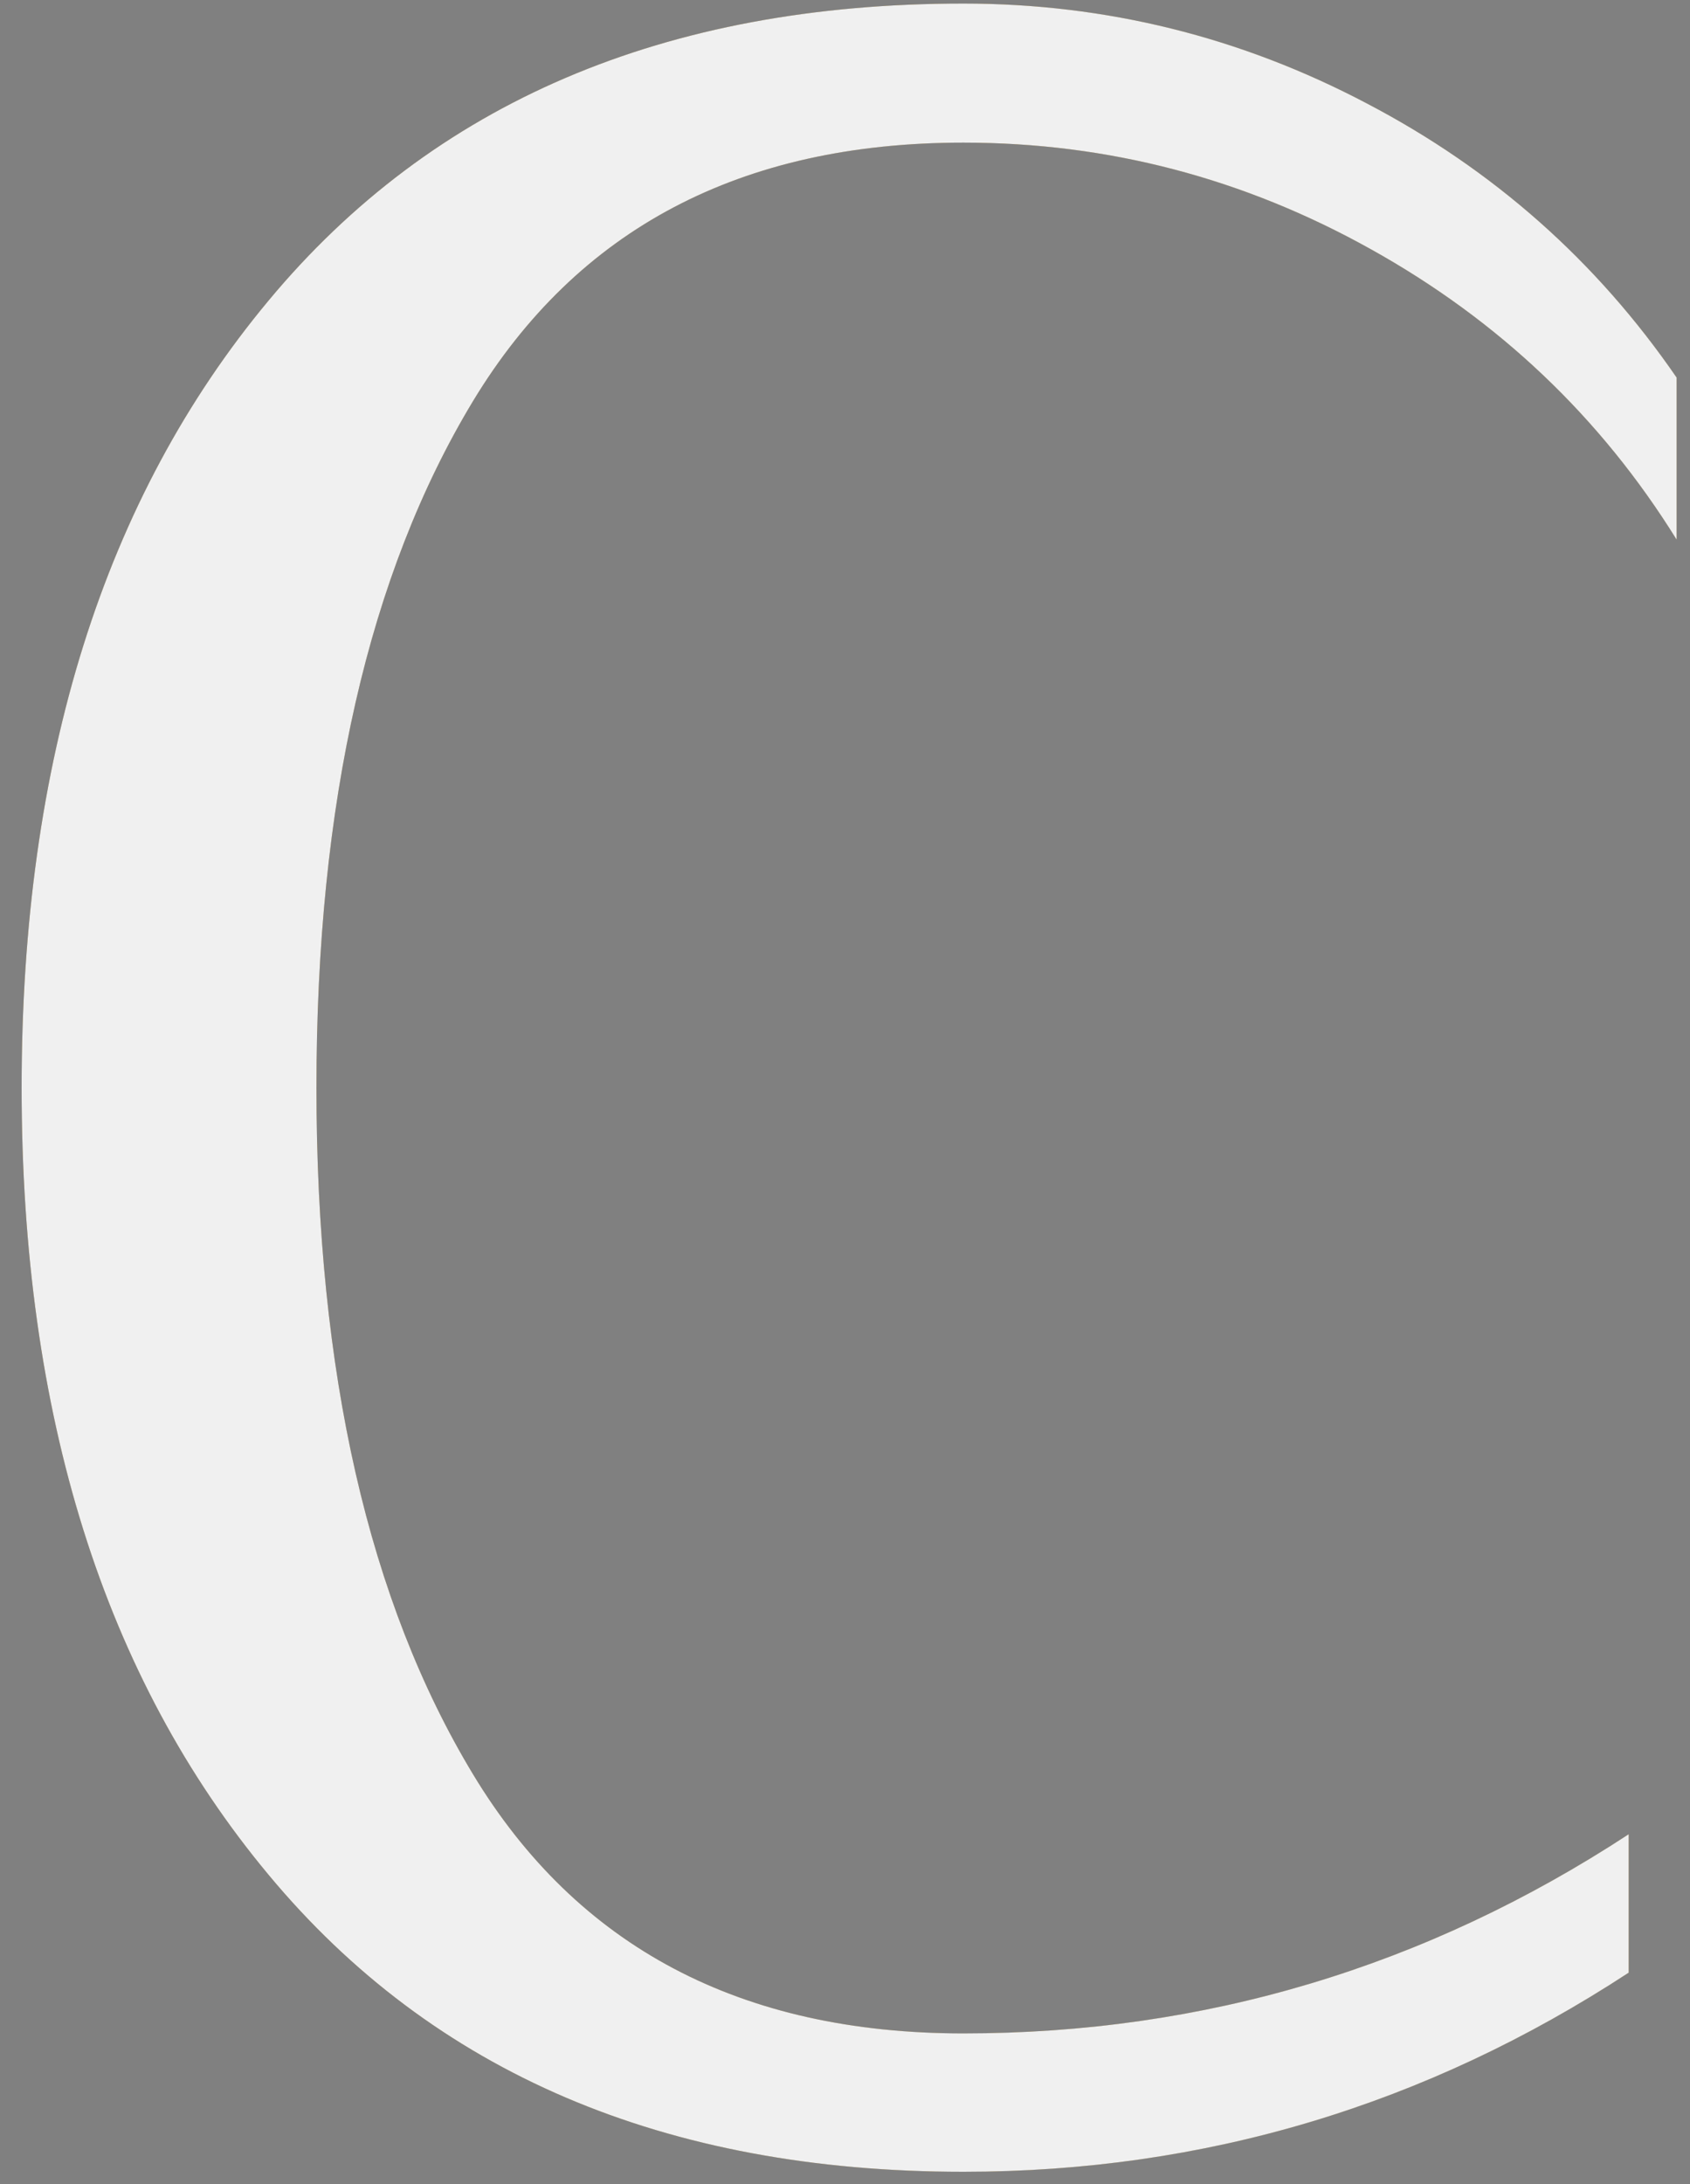
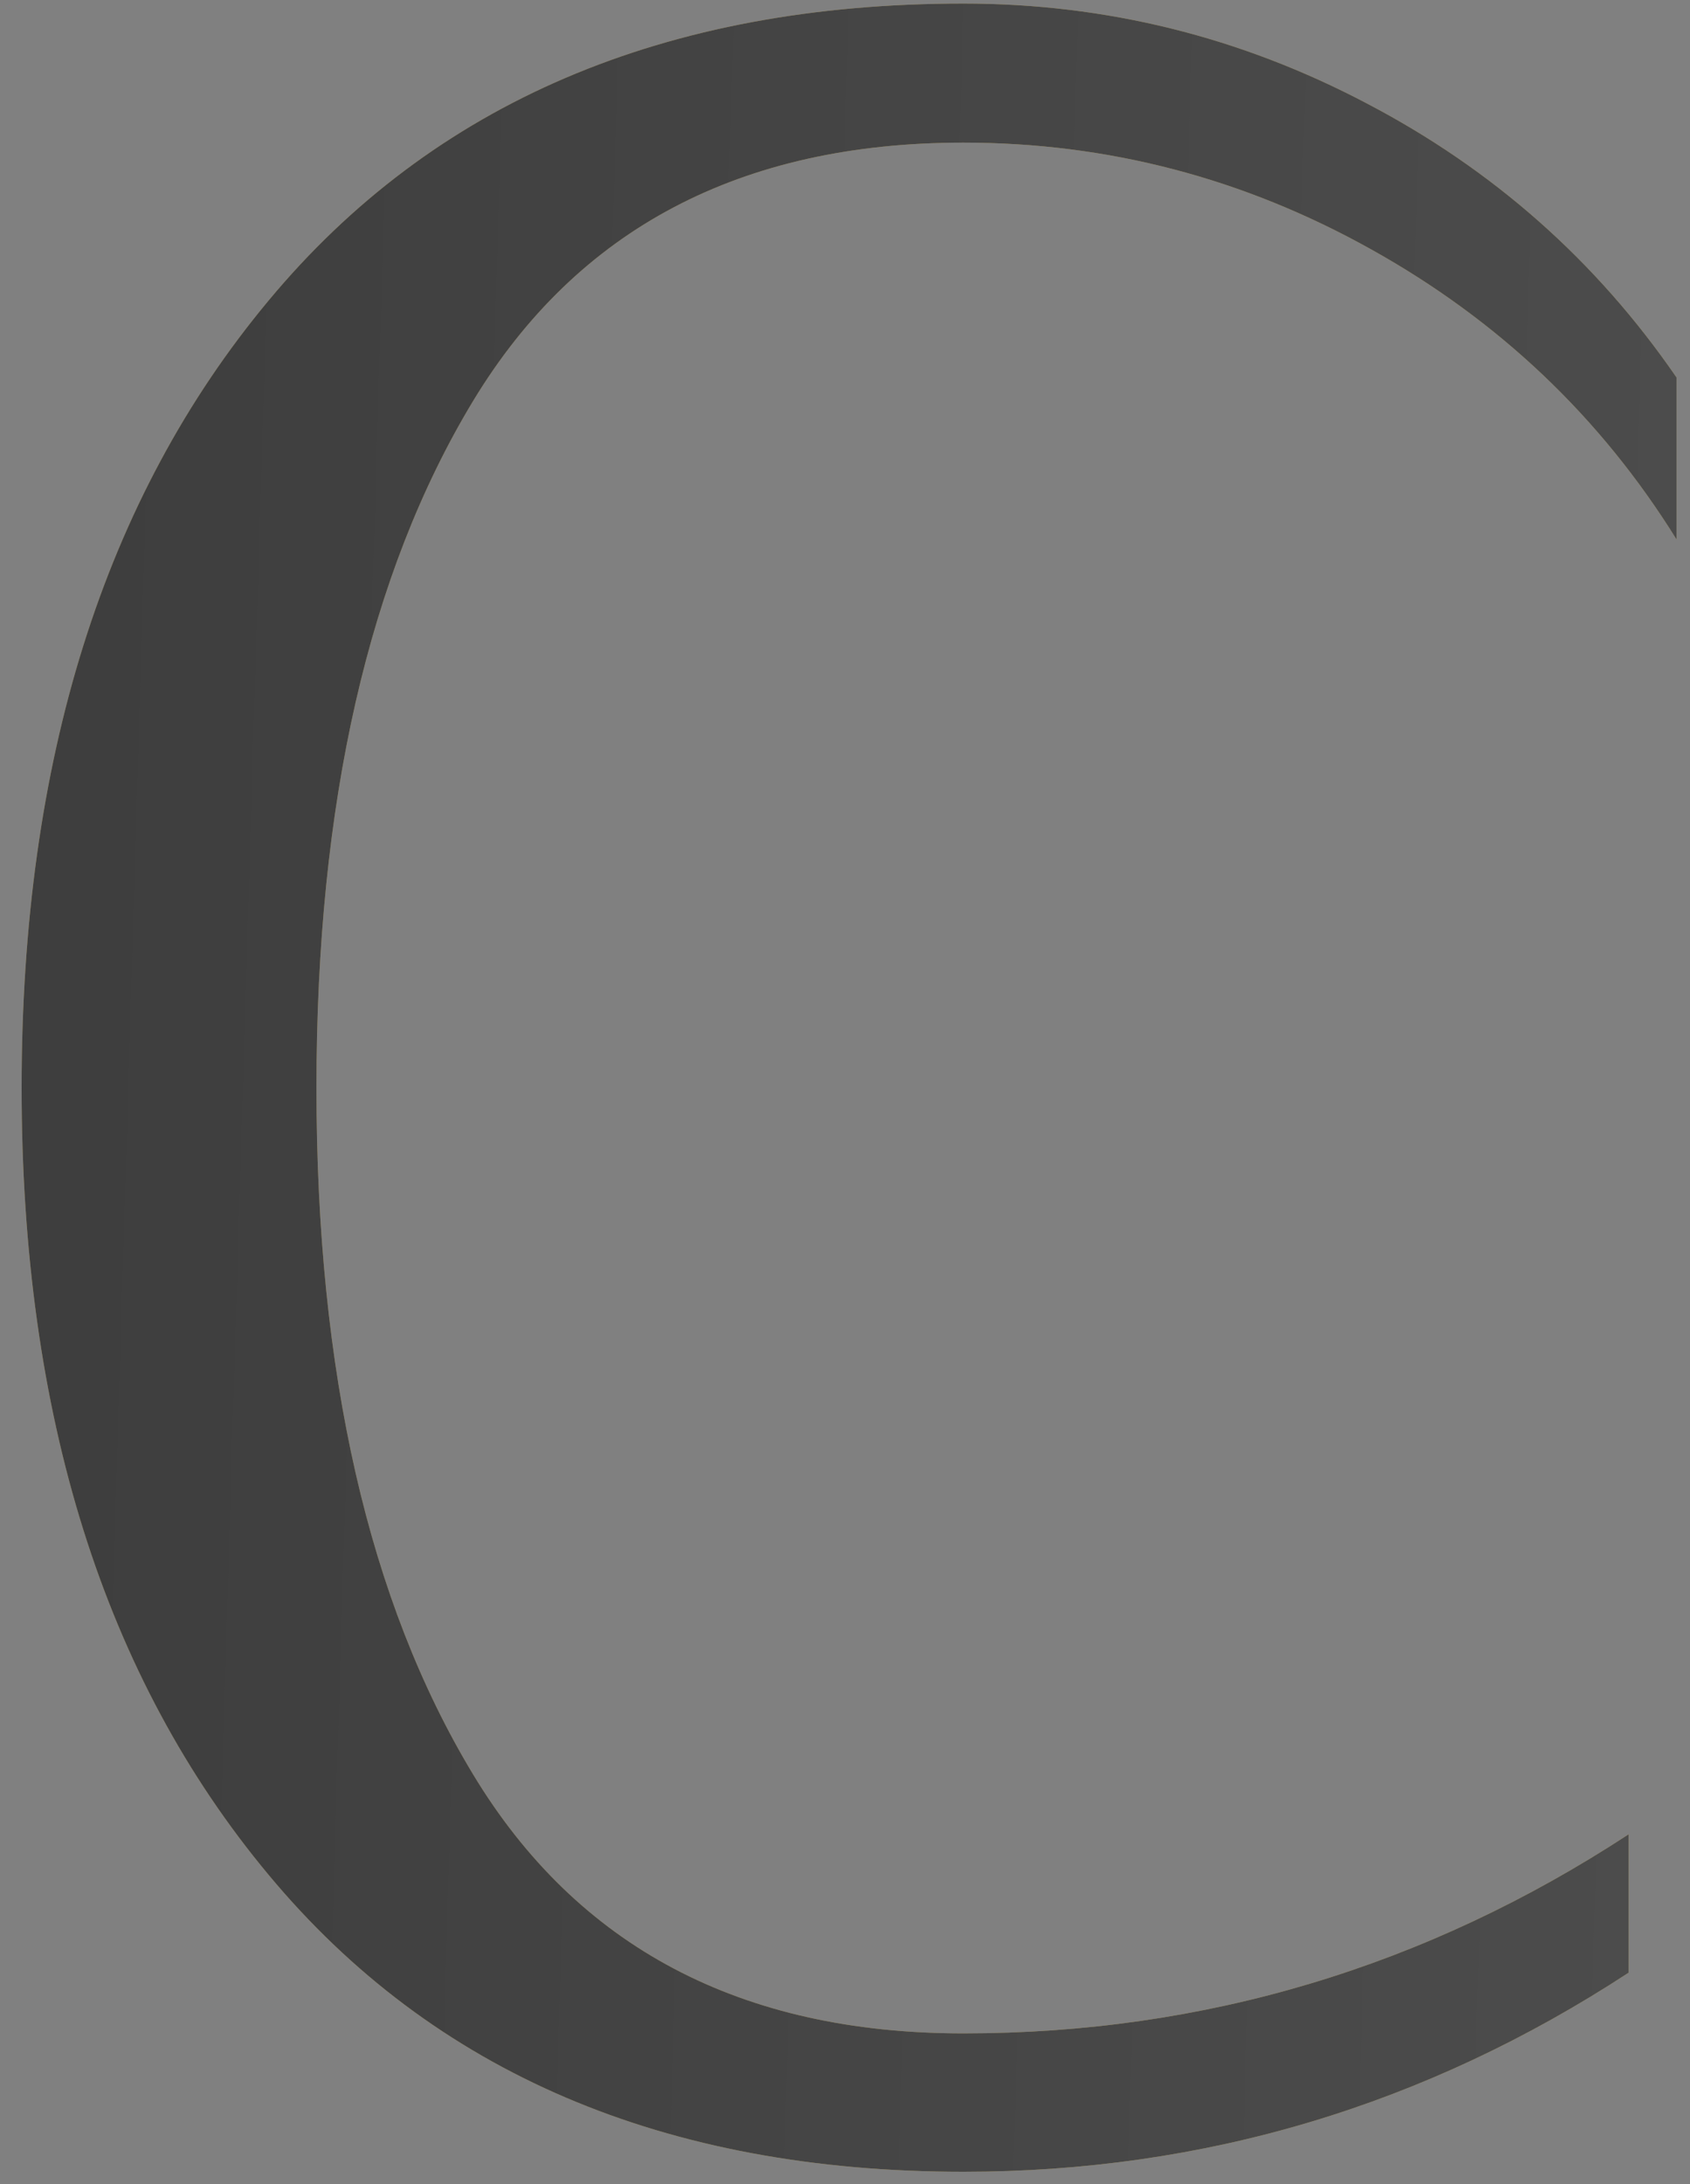
<svg xmlns="http://www.w3.org/2000/svg" width="48" height="62" viewBox="0 0 48 62" fill="none">
  <rect x="0" y="0" width="48" height="62" fill="#808080" stroke="none" />
-   <path d="M47.619 10.717V15.316C45.46 11.841 42.566 9.095 38.938 7.076C35.323 5.058 31.465 4.049 27.364 4.049C21.041 4.049 16.397 6.495 13.434 11.388C10.47 16.294 8.988 22.789 8.988 30.876C8.988 38.962 10.47 45.458 13.434 50.364C16.397 55.269 21.041 57.722 27.364 57.722C34.199 57.722 40.497 55.838 46.258 52.069V55.998C40.497 59.766 34.199 61.65 27.364 61.65C18.882 61.65 12.303 58.84 7.627 53.219C2.952 47.611 0.614 40.163 0.614 30.876C0.614 21.589 2.952 14.141 7.627 8.533C12.303 2.912 18.882 0.101 27.364 0.101C31.414 0.101 35.234 1.047 38.823 2.937C42.413 4.815 45.345 7.409 47.619 10.717Z" fill="url(#paint0_linear_664_52)" />
  <path d="M47.619 10.717V15.316C45.46 11.841 42.566 9.095 38.938 7.076C35.323 5.058 31.465 4.049 27.364 4.049C21.041 4.049 16.397 6.495 13.434 11.388C10.47 16.294 8.988 22.789 8.988 30.876C8.988 38.962 10.47 45.458 13.434 50.364C16.397 55.269 21.041 57.722 27.364 57.722C34.199 57.722 40.497 55.838 46.258 52.069V55.998C40.497 59.766 34.199 61.65 27.364 61.65C18.882 61.65 12.303 58.84 7.627 53.219C2.952 47.611 0.614 40.163 0.614 30.876C0.614 21.589 2.952 14.141 7.627 8.533C12.303 2.912 18.882 0.101 27.364 0.101C31.414 0.101 35.234 1.047 38.823 2.937C42.413 4.815 45.345 7.409 47.619 10.717Z" fill="url(#paint1_linear_664_52)" />
  <path d="M47.619 10.717V15.316C45.46 11.841 42.566 9.095 38.938 7.076C35.323 5.058 31.465 4.049 27.364 4.049C21.041 4.049 16.397 6.495 13.434 11.388C10.47 16.294 8.988 22.789 8.988 30.876C8.988 38.962 10.47 45.458 13.434 50.364C16.397 55.269 21.041 57.722 27.364 57.722C34.199 57.722 40.497 55.838 46.258 52.069V55.998C40.497 59.766 34.199 61.65 27.364 61.65C18.882 61.65 12.303 58.84 7.627 53.219C2.952 47.611 0.614 40.163 0.614 30.876C0.614 21.589 2.952 14.141 7.627 8.533C12.303 2.912 18.882 0.101 27.364 0.101C31.414 0.101 35.234 1.047 38.823 2.937C42.413 4.815 45.345 7.409 47.619 10.717Z" fill="url(#paint2_linear_664_52)" />
-   <path d="M47.619 10.717V15.316C45.46 11.841 42.566 9.095 38.938 7.076C35.323 5.058 31.465 4.049 27.364 4.049C21.041 4.049 16.397 6.495 13.434 11.388C10.47 16.294 8.988 22.789 8.988 30.876C8.988 38.962 10.47 45.458 13.434 50.364C16.397 55.269 21.041 57.722 27.364 57.722C34.199 57.722 40.497 55.838 46.258 52.069V55.998C40.497 59.766 34.199 61.65 27.364 61.65C18.882 61.65 12.303 58.84 7.627 53.219C2.952 47.611 0.614 40.163 0.614 30.876C0.614 21.589 2.952 14.141 7.627 8.533C12.303 2.912 18.882 0.101 27.364 0.101C31.414 0.101 35.234 1.047 38.823 2.937C42.413 4.815 45.345 7.409 47.619 10.717Z" fill="#F0F0F0" />
  <defs>
    <linearGradient id="paint0_linear_664_52" x1="-27.521" y1="13.98" x2="624.476" y2="51.872" gradientUnits="userSpaceOnUse">
      <stop stop-color="#8F5E25" />
      <stop offset="0.5" stop-color="#FBF4A1" />
      <stop offset="1" stop-color="#8F5E25" />
    </linearGradient>
    <linearGradient id="paint1_linear_664_52" x1="-62.563" y1="-60.971" x2="625.329" y2="47.878" gradientUnits="userSpaceOnUse">
      <stop stop-color="#BB9A57" />
      <stop offset="0.5" stop-color="#FBF4A1" />
      <stop offset="1" stop-color="#BB9A57" />
    </linearGradient>
    <linearGradient id="paint2_linear_664_52" x1="-43.197" y1="-90.294" x2="225.876" y2="-82.211" gradientUnits="userSpaceOnUse">
      <stop stop-color="#2F2F2F" />
      <stop offset="0.786" stop-color="#707070" />
      <stop offset="1" stop-color="#272727" />
    </linearGradient>
  </defs>
</svg>